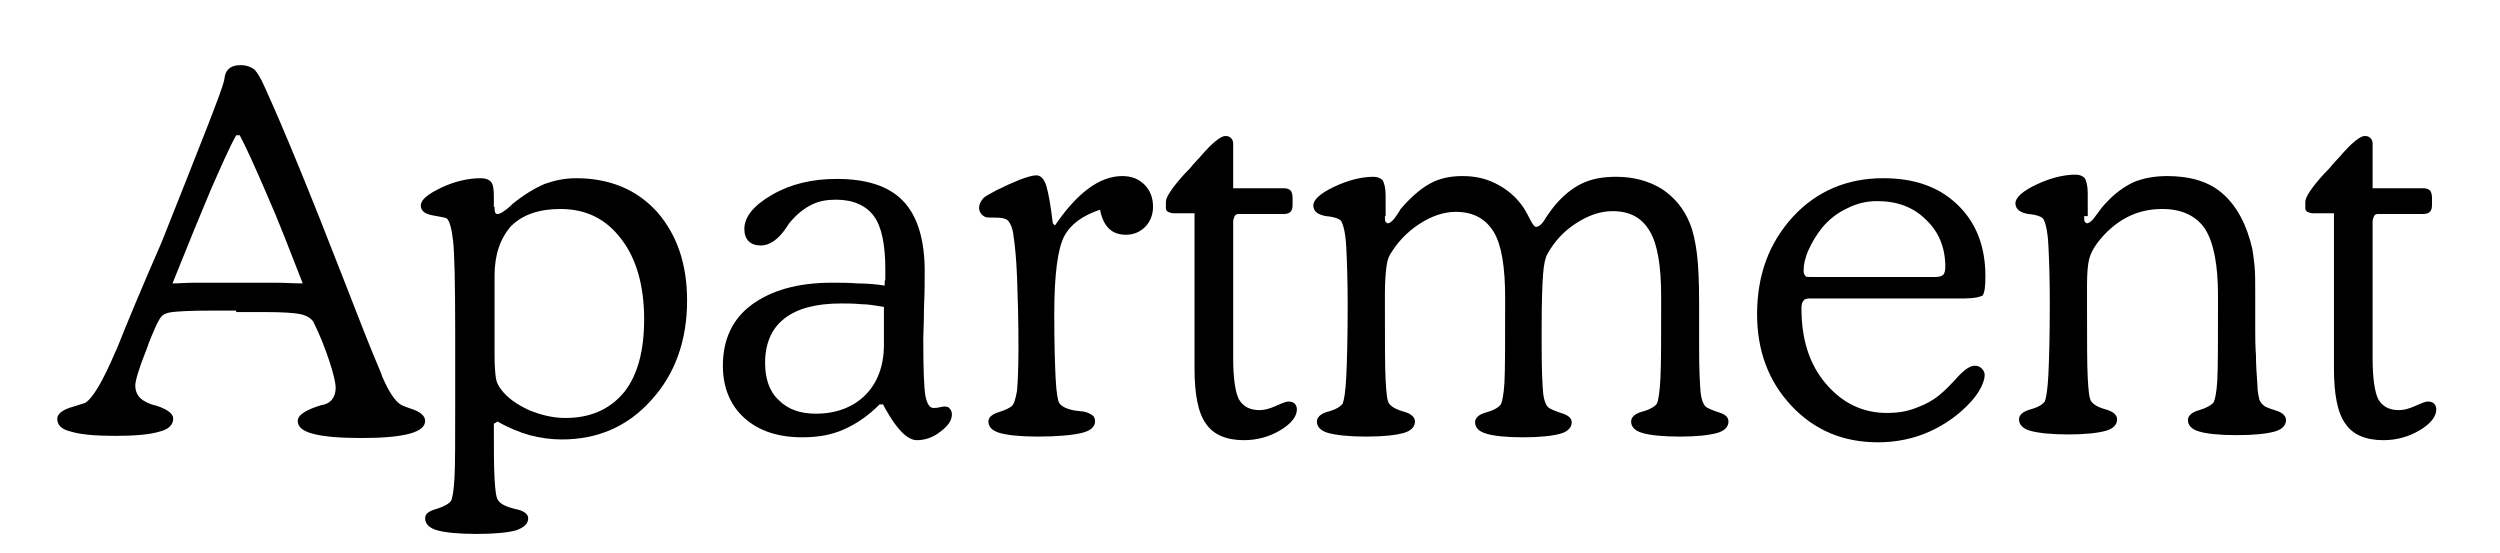
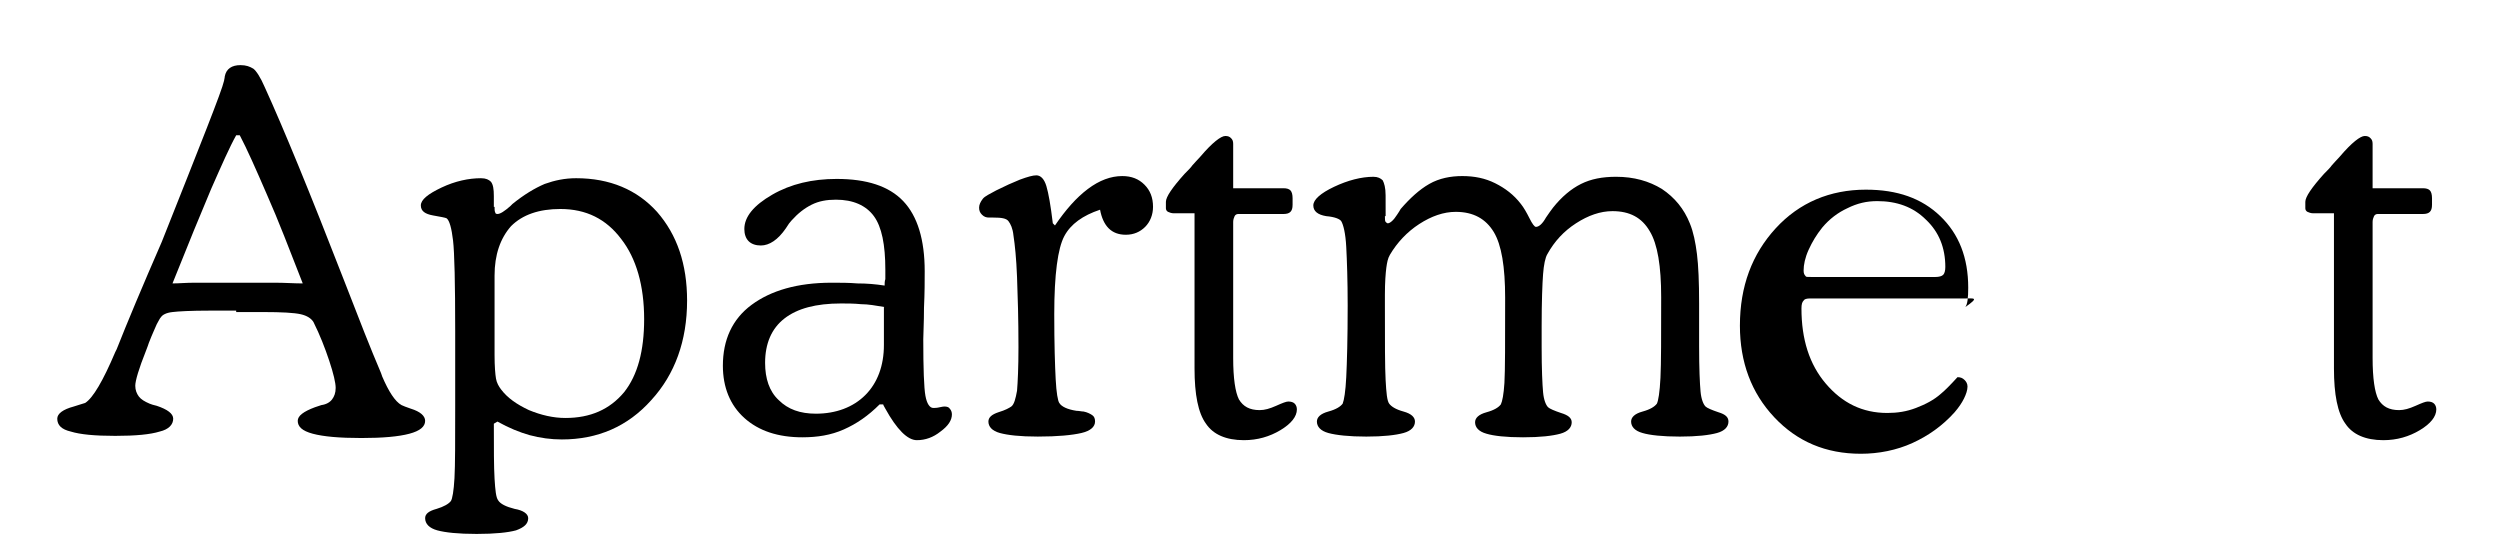
<svg xmlns="http://www.w3.org/2000/svg" id="Layer_1" x="0px" y="0px" viewBox="0 0 349.3 77.2" style="enable-background:new 0 0 349.3 77.2;" xml:space="preserve">
  <g>
    <path d="M33,43.4h-3.7c-2.6,0-4.4,0.1-5.2,0.2c-0.9,0.1-1.4,0.4-1.6,0.7c-0.2,0.2-0.3,0.5-0.6,1c-0.2,0.5-0.6,1.3-1.1,2.6   c-0.1,0.3-0.2,0.6-0.4,1.1c-1,2.5-1.5,4.2-1.5,4.9c0,0.6,0.2,1.1,0.5,1.5c0.3,0.4,0.8,0.7,1.5,1c0.2,0.1,0.6,0.2,1,0.3   c1.5,0.5,2.3,1.1,2.3,1.8c0,0.8-0.6,1.5-1.9,1.8c-1.3,0.4-3.3,0.6-6.2,0.6c-2.9,0-4.9-0.2-6.2-0.6C8.6,60,8,59.4,8,58.5   c0-0.7,0.8-1.3,2.3-1.7c0.7-0.2,1.2-0.4,1.6-0.5c1.1-0.7,2.5-3.1,4.2-7.1l0.2-0.4c1.5-3.8,3.6-8.8,6.3-15   C28,20.2,31,12.7,31.3,11.3c0-0.1,0.1-0.4,0.1-0.6c0.2-1.1,1-1.6,2.2-1.6c0.8,0,1.3,0.2,1.8,0.5c0.4,0.3,1,1.2,1.6,2.6   c2.6,5.7,6.3,14.7,11,26.8c2.2,5.7,3.9,10,5.1,12.8c0.1,0.2,0.2,0.5,0.3,0.8c0.9,2.1,1.8,3.5,2.7,4c0.2,0.1,0.7,0.3,1.3,0.5   c1.3,0.4,2,1,2,1.7c0,0.8-0.7,1.4-2.2,1.8s-3.7,0.6-6.7,0.6c-3.1,0-5.3-0.2-6.8-0.6s-2.1-1-2.1-1.8c0-0.7,0.8-1.3,2.4-1.9   c0.3-0.1,0.6-0.2,0.9-0.3c0.7-0.1,1.2-0.4,1.5-0.8c0.3-0.4,0.5-0.9,0.5-1.6c0-0.7-0.3-2-0.9-3.8c-0.6-1.8-1.3-3.6-2.2-5.4   c-0.3-0.5-0.9-0.9-1.8-1.1s-2.6-0.3-5.2-0.3H33z M24.1,39.6c0.9,0,1.9-0.1,3.1-0.1c1.1,0,2.9,0,5.3,0c2.6,0,4.6,0,5.9,0   c1.4,0,2.7,0.1,3.9,0.1c-1.8-4.6-3.4-8.8-5-12.4c-1.6-3.7-2.8-6.4-3.8-8.3H33c-0.9,1.6-2,4.1-3.5,7.5   C28.1,29.7,26.3,34.1,24.1,39.6z" />
    <path d="M69.1,28.9c0,0.4,0,0.6,0.1,0.8c0,0.1,0.1,0.2,0.3,0.2c0.4,0,1-0.4,1.8-1.1c0.1-0.1,0.2-0.2,0.3-0.3   c1.6-1.3,3.1-2.2,4.5-2.8c1.4-0.5,2.8-0.8,4.4-0.8c4.7,0,8.5,1.6,11.3,4.7C94.6,32.8,96,36.9,96,42c0,5.6-1.7,10.3-5,13.9   c-3.3,3.7-7.5,5.5-12.5,5.5c-1.5,0-3-0.2-4.5-0.6c-1.4-0.4-2.9-1-4.5-1.9l-0.5,0.3c0,3.5,0,6,0.1,7.7c0.1,1.6,0.2,2.6,0.5,3   c0.3,0.5,1.1,0.9,2.3,1.2c1.2,0.2,1.9,0.7,1.9,1.3c0,0.8-0.6,1.3-1.7,1.7c-1.1,0.3-2.9,0.5-5.5,0.5c-2.6,0-4.4-0.2-5.5-0.5   c-1.1-0.3-1.7-0.9-1.7-1.7c0-0.6,0.5-1,1.6-1.3c1-0.3,1.7-0.7,2-1.1c0.2-0.3,0.4-1.4,0.5-3.2c0.1-1.8,0.1-5.2,0.1-10.2V46.3   c0-6.7-0.1-11-0.3-12.7c-0.2-1.7-0.5-2.8-0.9-3.1c-0.2-0.1-0.8-0.2-1.9-0.4c-1.1-0.2-1.7-0.6-1.7-1.4c0-0.8,1-1.6,2.9-2.5   s3.8-1.3,5.5-1.3c0.7,0,1.1,0.2,1.4,0.5c0.3,0.4,0.4,1,0.4,2V28.9z M69.1,38.5v11.1c0,1.6,0.1,2.7,0.2,3.3c0.1,0.6,0.4,1.1,0.7,1.5   c0.9,1.2,2.2,2.1,3.9,2.9c1.7,0.7,3.4,1.1,5.1,1.1c3.5,0,6.2-1.2,8.2-3.6C89.1,52.4,90,49,90,44.6c0-4.7-1.1-8.5-3.2-11.2   c-2.1-2.8-4.9-4.2-8.5-4.2c-3,0-5.3,0.8-6.9,2.4C69.9,33.3,69.1,35.6,69.1,38.5z" />
    <path d="M123.6,39.9c0-0.3,0-0.6,0.1-0.9c0-0.3,0-0.7,0-1.3c0-3.5-0.5-6-1.6-7.5s-2.9-2.3-5.3-2.3c-1.3,0-2.4,0.2-3.4,0.7   c-1,0.5-1.9,1.2-2.8,2.2c-0.2,0.2-0.5,0.6-0.8,1.1c-1.1,1.6-2.3,2.4-3.5,2.4c-0.7,0-1.3-0.2-1.7-0.6c-0.4-0.4-0.6-1-0.6-1.7   c0-1.7,1.3-3.3,3.9-4.8c2.6-1.5,5.6-2.2,9-2.2c4.2,0,7.3,1,9.3,3.1c2,2.1,3,5.4,3,9.8c0,1.3,0,3-0.1,5.1c0,2.1-0.1,3.6-0.1,4.4   c0,4.1,0.1,6.8,0.3,7.9c0.2,1.1,0.6,1.7,1.1,1.7c0.2,0,0.5,0,0.9-0.1s0.6-0.1,0.7-0.1c0.3,0,0.6,0.1,0.7,0.3   c0.2,0.2,0.3,0.5,0.3,0.8c0,0.8-0.5,1.6-1.6,2.4c-1,0.8-2.1,1.2-3.3,1.2c-1.3,0-2.8-1.5-4.4-4.4c-0.1-0.2-0.3-0.5-0.3-0.6h-0.5   c-1.6,1.6-3.2,2.7-5,3.5c-1.8,0.8-3.7,1.1-5.8,1.1c-3.4,0-6.1-0.9-8.1-2.7c-2-1.8-3-4.3-3-7.3c0-3.6,1.3-6.5,4-8.5   s6.4-3.1,11.2-3.1c1.2,0,2.4,0,3.6,0.1C121.1,39.6,122.3,39.7,123.6,39.9z M123.6,42.9c-1.2-0.2-2.3-0.4-3.3-0.4   c-1-0.1-2-0.1-2.8-0.1c-3.5,0-6.1,0.7-7.9,2.1c-1.8,1.4-2.7,3.5-2.7,6.2c0,2.2,0.6,4,1.9,5.2c1.3,1.3,3,1.9,5.2,1.9   c2.8,0,5.2-0.9,6.9-2.6s2.6-4.1,2.6-7V42.9z" />
    <path d="M147.4,31.5c1.5-2.2,3-3.9,4.6-5.1c1.6-1.2,3.2-1.8,4.8-1.8c1.3,0,2.3,0.4,3.1,1.2c0.8,0.8,1.2,1.8,1.2,3.1   c0,1.1-0.4,2.1-1.1,2.8c-0.7,0.7-1.6,1.1-2.7,1.1c-1,0-1.8-0.3-2.4-0.9c-0.6-0.6-1-1.5-1.2-2.6c-2.4,0.8-4.1,2-5,3.7   c-0.9,1.7-1.4,5.3-1.4,10.9c0,4.2,0.1,7.2,0.2,9.1c0.1,1.9,0.3,3,0.5,3.3c0.3,0.5,1.1,0.9,2.4,1.1c0.4,0,0.7,0.1,1,0.1   c0.5,0.1,0.9,0.3,1.2,0.5c0.3,0.2,0.4,0.5,0.4,0.9c0,0.7-0.6,1.3-1.9,1.6c-1.3,0.3-3.3,0.5-6.1,0.5c-2.5,0-4.2-0.2-5.3-0.5   c-1.1-0.3-1.6-0.9-1.6-1.6c0-0.6,0.5-1,1.4-1.3c1-0.3,1.5-0.6,1.8-0.8c0.4-0.3,0.6-1.1,0.8-2.2c0.1-1.2,0.2-3.2,0.2-6.1   c0-3.9-0.1-7.2-0.2-9.8c-0.1-2.6-0.3-4.5-0.5-5.8c-0.1-1-0.4-1.6-0.7-2c-0.3-0.4-1-0.5-2.1-0.5h-0.6c-0.4,0-0.7-0.1-1-0.4   s-0.4-0.6-0.4-1c0-0.4,0.2-0.8,0.5-1.2c0.3-0.4,1-0.7,1.9-1.2c1.2-0.6,2.3-1.1,3.3-1.5c1.1-0.4,1.8-0.6,2.3-0.6   c0.6,0,1.1,0.5,1.4,1.5c0.3,1,0.6,2.7,0.9,5.2L147.4,31.5z" />
    <path d="M167,29.8H164c-0.3,0-0.6-0.1-0.8-0.2c-0.2-0.1-0.3-0.3-0.3-0.5v-0.9c0-0.7,0.9-2,2.6-3.9c0.5-0.5,0.9-0.9,1.1-1.2   c0.3-0.3,0.6-0.7,1.1-1.2c1.7-2,2.9-2.9,3.5-2.9c0.4,0,0.6,0.1,0.8,0.3c0.2,0.2,0.3,0.4,0.3,0.8v6.2h7c0.5,0,0.8,0.1,1,0.3   c0.2,0.2,0.3,0.6,0.3,1.1v0.9c0,0.5-0.1,0.8-0.3,1s-0.5,0.3-1,0.3h-6.3c-0.2,0-0.4,0.1-0.5,0.3c-0.1,0.2-0.2,0.5-0.2,0.8v19   c0,2.9,0.3,4.8,0.8,5.8c0.6,1,1.5,1.5,2.9,1.5c0.7,0,1.4-0.2,2.3-0.6c0.9-0.4,1.4-0.6,1.7-0.6c0.4,0,0.7,0.1,0.9,0.3   c0.2,0.2,0.3,0.5,0.3,0.8c0,1-0.8,2-2.3,2.9c-1.5,0.9-3.2,1.4-5.1,1.4c-2.5,0-4.3-0.8-5.3-2.3c-1.1-1.5-1.6-4.1-1.6-7.7V29.8z" />
    <path d="M193.5,30.2c0,0.4,0,0.7,0.1,0.8s0.2,0.2,0.3,0.2c0.3,0,0.8-0.4,1.3-1.2c0.2-0.3,0.4-0.6,0.5-0.8c1.3-1.5,2.6-2.7,4-3.5   c1.4-0.8,3-1.1,4.6-1.1c1.7,0,3.2,0.3,4.6,1c1.4,0.7,2.6,1.6,3.6,2.9c0.4,0.5,0.8,1.2,1.2,2c0.4,0.8,0.7,1.2,0.9,1.2   c0.4,0,0.9-0.4,1.4-1.3c0.4-0.6,0.7-1,1-1.4c1.2-1.5,2.5-2.6,3.9-3.3c1.4-0.7,3-1,4.9-1c2.5,0,4.6,0.6,6.4,1.7   c1.8,1.2,3.1,2.8,3.9,4.8c0.5,1.2,0.8,2.7,1,4.3c0.2,1.6,0.3,3.9,0.3,6.9v6c0,3.1,0.1,5.2,0.2,6.3c0.1,1.1,0.4,1.8,0.7,2.1   c0.2,0.2,0.9,0.5,1.8,0.8c1,0.3,1.4,0.7,1.4,1.3c0,0.7-0.5,1.3-1.6,1.6c-1.1,0.3-2.8,0.5-5.2,0.5c-2.4,0-4.2-0.2-5.2-0.5   c-1.1-0.3-1.6-0.9-1.6-1.6c0-0.6,0.5-1.1,1.6-1.4c1.1-0.3,1.7-0.7,2-1.1c0.2-0.4,0.4-1.6,0.5-3.6c0.1-2,0.1-5.8,0.1-11.3   c0-4.3-0.5-7.4-1.6-9.2c-1.1-1.9-2.8-2.8-5.2-2.8c-1.7,0-3.4,0.6-5.1,1.7c-1.7,1.1-3,2.5-4,4.3c-0.3,0.5-0.5,1.5-0.6,2.8   c-0.1,1.3-0.2,3.8-0.2,7.3v2.9c0,3.1,0.1,5.2,0.2,6.3c0.1,1.1,0.4,1.8,0.7,2.1c0.2,0.2,0.9,0.5,1.8,0.8c1,0.3,1.5,0.7,1.5,1.3   c0,0.7-0.5,1.3-1.6,1.6c-1.1,0.3-2.8,0.5-5.2,0.5c-2.4,0-4.1-0.2-5.1-0.5c-1.1-0.3-1.6-0.9-1.6-1.6c0-0.6,0.5-1.1,1.6-1.4   c1.1-0.3,1.7-0.7,2-1.1c0.2-0.4,0.4-1.4,0.5-3c0.1-1.7,0.1-5.6,0.1-11.9c0-4.3-0.5-7.4-1.6-9.2s-2.8-2.8-5.3-2.8   c-1.7,0-3.4,0.6-5.1,1.7c-1.7,1.1-3.1,2.6-4.1,4.3c-0.3,0.5-0.4,1.1-0.5,1.8c-0.1,0.8-0.2,2-0.2,3.8v1.5c0,5.1,0,8.6,0.1,10.4   c0.1,1.8,0.2,2.9,0.5,3.3c0.3,0.4,0.9,0.8,2,1.1c1.1,0.3,1.6,0.8,1.6,1.4c0,0.7-0.5,1.3-1.6,1.6c-1.1,0.3-2.8,0.5-5.2,0.5   c-2.4,0-4.2-0.2-5.3-0.5c-1.1-0.3-1.6-0.9-1.6-1.6c0-0.6,0.5-1.1,1.6-1.4c1.1-0.3,1.7-0.7,2-1.1c0.2-0.5,0.4-1.7,0.5-3.7   c0.1-2,0.2-5.4,0.2-10c0-3.5-0.1-6.3-0.2-8.2c-0.1-1.9-0.4-3.1-0.7-3.6c-0.2-0.3-0.9-0.6-2.1-0.7c-1.2-0.2-1.8-0.7-1.8-1.5   c0-0.8,1-1.7,2.9-2.6s3.8-1.4,5.5-1.4c0.6,0,1,0.2,1.3,0.5c0.2,0.4,0.4,1,0.4,2.1V30.2z" />
-     <path d="M274.5,41.7h-21.6c-0.5,0-0.8,0.1-0.9,0.3c-0.2,0.2-0.3,0.5-0.3,1.1c0,4.3,1.1,7.8,3.4,10.5s5.1,4.1,8.6,4.1   c1.4,0,2.7-0.2,4-0.7c1.3-0.5,2.5-1.1,3.5-2c0.5-0.4,1.3-1.2,2.3-2.3s1.8-1.6,2.4-1.6c0.4,0,0.7,0.1,1,0.4c0.2,0.2,0.4,0.5,0.4,0.9   c0,0.5-0.2,1.1-0.5,1.7c-0.3,0.6-0.7,1.2-1.3,1.9c-1.7,1.9-3.7,3.3-5.9,4.3c-2.2,1-4.7,1.5-7.2,1.5c-4.9,0-8.9-1.7-12.1-5.1   c-3.2-3.4-4.8-7.7-4.8-12.8c0-5.5,1.7-10,5-13.6c3.3-3.6,7.6-5.4,12.6-5.4c4.4,0,7.8,1.2,10.4,3.7c2.6,2.5,3.9,5.8,3.9,10   c0,1.4-0.1,2.3-0.4,2.7C276.6,41.5,275.8,41.7,274.5,41.7z M253.1,38.7h17.3c0.5,0,0.9-0.1,1.1-0.3c0.2-0.2,0.3-0.6,0.3-1.1   c0-2.7-0.9-4.9-2.7-6.6c-1.8-1.8-4.1-2.6-6.8-2.6c-1.5,0-2.8,0.3-4.2,1c-1.3,0.6-2.5,1.5-3.5,2.7c-0.8,1-1.4,2-1.9,3.1   c-0.5,1.1-0.7,2.1-0.7,2.9c0,0.4,0.1,0.6,0.3,0.8C252.3,38.7,252.6,38.7,253.1,38.7z" />
-     <path d="M291.2,30.2c0,0.4,0,0.7,0.1,0.8s0.2,0.2,0.3,0.2c0.3,0,0.8-0.4,1.4-1.3c0.5-0.7,0.9-1.2,1.3-1.6c1.1-1.2,2.3-2.1,3.7-2.8   c1.4-0.6,3-0.9,4.8-0.9c3.3,0,5.9,0.8,7.8,2.5c1.9,1.7,3.3,4.2,4.1,7.7c0.1,0.6,0.2,1.4,0.3,2.3c0.1,0.9,0.1,2.2,0.1,3.7   c0,0.5,0,1.3,0,2.4c0,1.1,0,2,0,2.6c0,1.2,0,2.4,0.1,3.8c0,1.3,0.1,2.7,0.2,4.1c0,1,0.2,1.8,0.3,2.2c0.2,0.4,0.5,0.8,1,1   c0.2,0.1,0.5,0.2,1.1,0.4c1.1,0.3,1.6,0.8,1.6,1.4c0,0.7-0.5,1.3-1.6,1.6c-1.1,0.3-2.8,0.5-5.3,0.5c-2.4,0-4.2-0.2-5.2-0.5   c-1.1-0.3-1.6-0.9-1.6-1.6c0-0.6,0.5-1.1,1.6-1.4c1-0.3,1.7-0.7,2-1.1c0.2-0.4,0.4-1.4,0.5-3c0.1-1.7,0.1-5.6,0.1-11.9   c0-4.3-0.6-7.4-1.8-9.3c-1.2-1.8-3.2-2.8-6-2.8c-1.8,0-3.5,0.4-5,1.2c-1.5,0.8-2.9,2-4.1,3.6c-0.5,0.7-0.9,1.4-1.1,2.2   s-0.3,2-0.3,3.7v2.5c0,5.1,0,8.6,0.1,10.4c0.1,1.8,0.2,2.9,0.5,3.3c0.3,0.4,0.9,0.8,2,1.1c1.1,0.3,1.6,0.8,1.6,1.4   c0,0.7-0.5,1.3-1.6,1.6c-1.1,0.3-2.8,0.5-5.2,0.5c-2.4,0-4.2-0.2-5.3-0.5c-1.1-0.3-1.6-0.9-1.6-1.6c0-0.6,0.5-1.1,1.6-1.4   c1.1-0.3,1.7-0.7,2-1.1c0.2-0.5,0.4-1.7,0.5-3.7c0.1-2,0.2-5.4,0.2-10c0-3.5-0.1-6.3-0.2-8.2c-0.1-1.9-0.4-3.1-0.7-3.6   c-0.2-0.3-0.9-0.6-2.1-0.7c-1.2-0.2-1.8-0.7-1.8-1.5c0-0.8,1-1.7,2.9-2.6s3.8-1.4,5.5-1.4c0.6,0,1,0.2,1.3,0.5   c0.2,0.4,0.4,1,0.4,2.1V30.2z" />
+     <path d="M274.5,41.7h-21.6c-0.5,0-0.8,0.1-0.9,0.3c-0.2,0.2-0.3,0.5-0.3,1.1c0,4.3,1.1,7.8,3.4,10.5s5.1,4.1,8.6,4.1   c1.4,0,2.7-0.2,4-0.7c1.3-0.5,2.5-1.1,3.5-2c0.5-0.4,1.3-1.2,2.3-2.3c0.4,0,0.7,0.1,1,0.4c0.2,0.2,0.4,0.5,0.4,0.9   c0,0.5-0.2,1.1-0.5,1.7c-0.3,0.6-0.7,1.2-1.3,1.9c-1.7,1.9-3.7,3.3-5.9,4.3c-2.2,1-4.7,1.5-7.2,1.5c-4.9,0-8.9-1.7-12.1-5.1   c-3.2-3.4-4.8-7.7-4.8-12.8c0-5.5,1.7-10,5-13.6c3.3-3.6,7.6-5.4,12.6-5.4c4.4,0,7.8,1.2,10.4,3.7c2.6,2.5,3.9,5.8,3.9,10   c0,1.4-0.1,2.3-0.4,2.7C276.6,41.5,275.8,41.7,274.5,41.7z M253.1,38.7h17.3c0.5,0,0.9-0.1,1.1-0.3c0.2-0.2,0.3-0.6,0.3-1.1   c0-2.7-0.9-4.9-2.7-6.6c-1.8-1.8-4.1-2.6-6.8-2.6c-1.5,0-2.8,0.3-4.2,1c-1.3,0.6-2.5,1.5-3.5,2.7c-0.8,1-1.4,2-1.9,3.1   c-0.5,1.1-0.7,2.1-0.7,2.9c0,0.4,0.1,0.6,0.3,0.8C252.3,38.7,252.6,38.7,253.1,38.7z" />
    <path d="M326.1,29.8h-2.9c-0.3,0-0.6-0.1-0.8-0.2c-0.2-0.1-0.3-0.3-0.3-0.5v-0.9c0-0.7,0.9-2,2.6-3.9c0.5-0.5,0.9-0.9,1.1-1.2   c0.3-0.3,0.6-0.7,1.1-1.2c1.7-2,2.9-2.9,3.5-2.9c0.4,0,0.6,0.1,0.8,0.3c0.2,0.2,0.3,0.4,0.3,0.8v6.2h7c0.5,0,0.8,0.1,1,0.3   c0.2,0.2,0.3,0.6,0.3,1.1v0.9c0,0.5-0.1,0.8-0.3,1s-0.5,0.3-1,0.3h-6.3c-0.2,0-0.4,0.1-0.5,0.3c-0.1,0.2-0.2,0.5-0.2,0.8v19   c0,2.9,0.3,4.8,0.8,5.8c0.6,1,1.5,1.5,2.9,1.5c0.7,0,1.4-0.2,2.3-0.6c0.9-0.4,1.4-0.6,1.7-0.6c0.4,0,0.7,0.1,0.9,0.3   c0.2,0.2,0.3,0.5,0.3,0.8c0,1-0.8,2-2.3,2.9c-1.5,0.9-3.2,1.4-5.1,1.4c-2.5,0-4.3-0.8-5.3-2.3c-1.1-1.5-1.6-4.1-1.6-7.7V29.8z" />
  </g>
</svg>